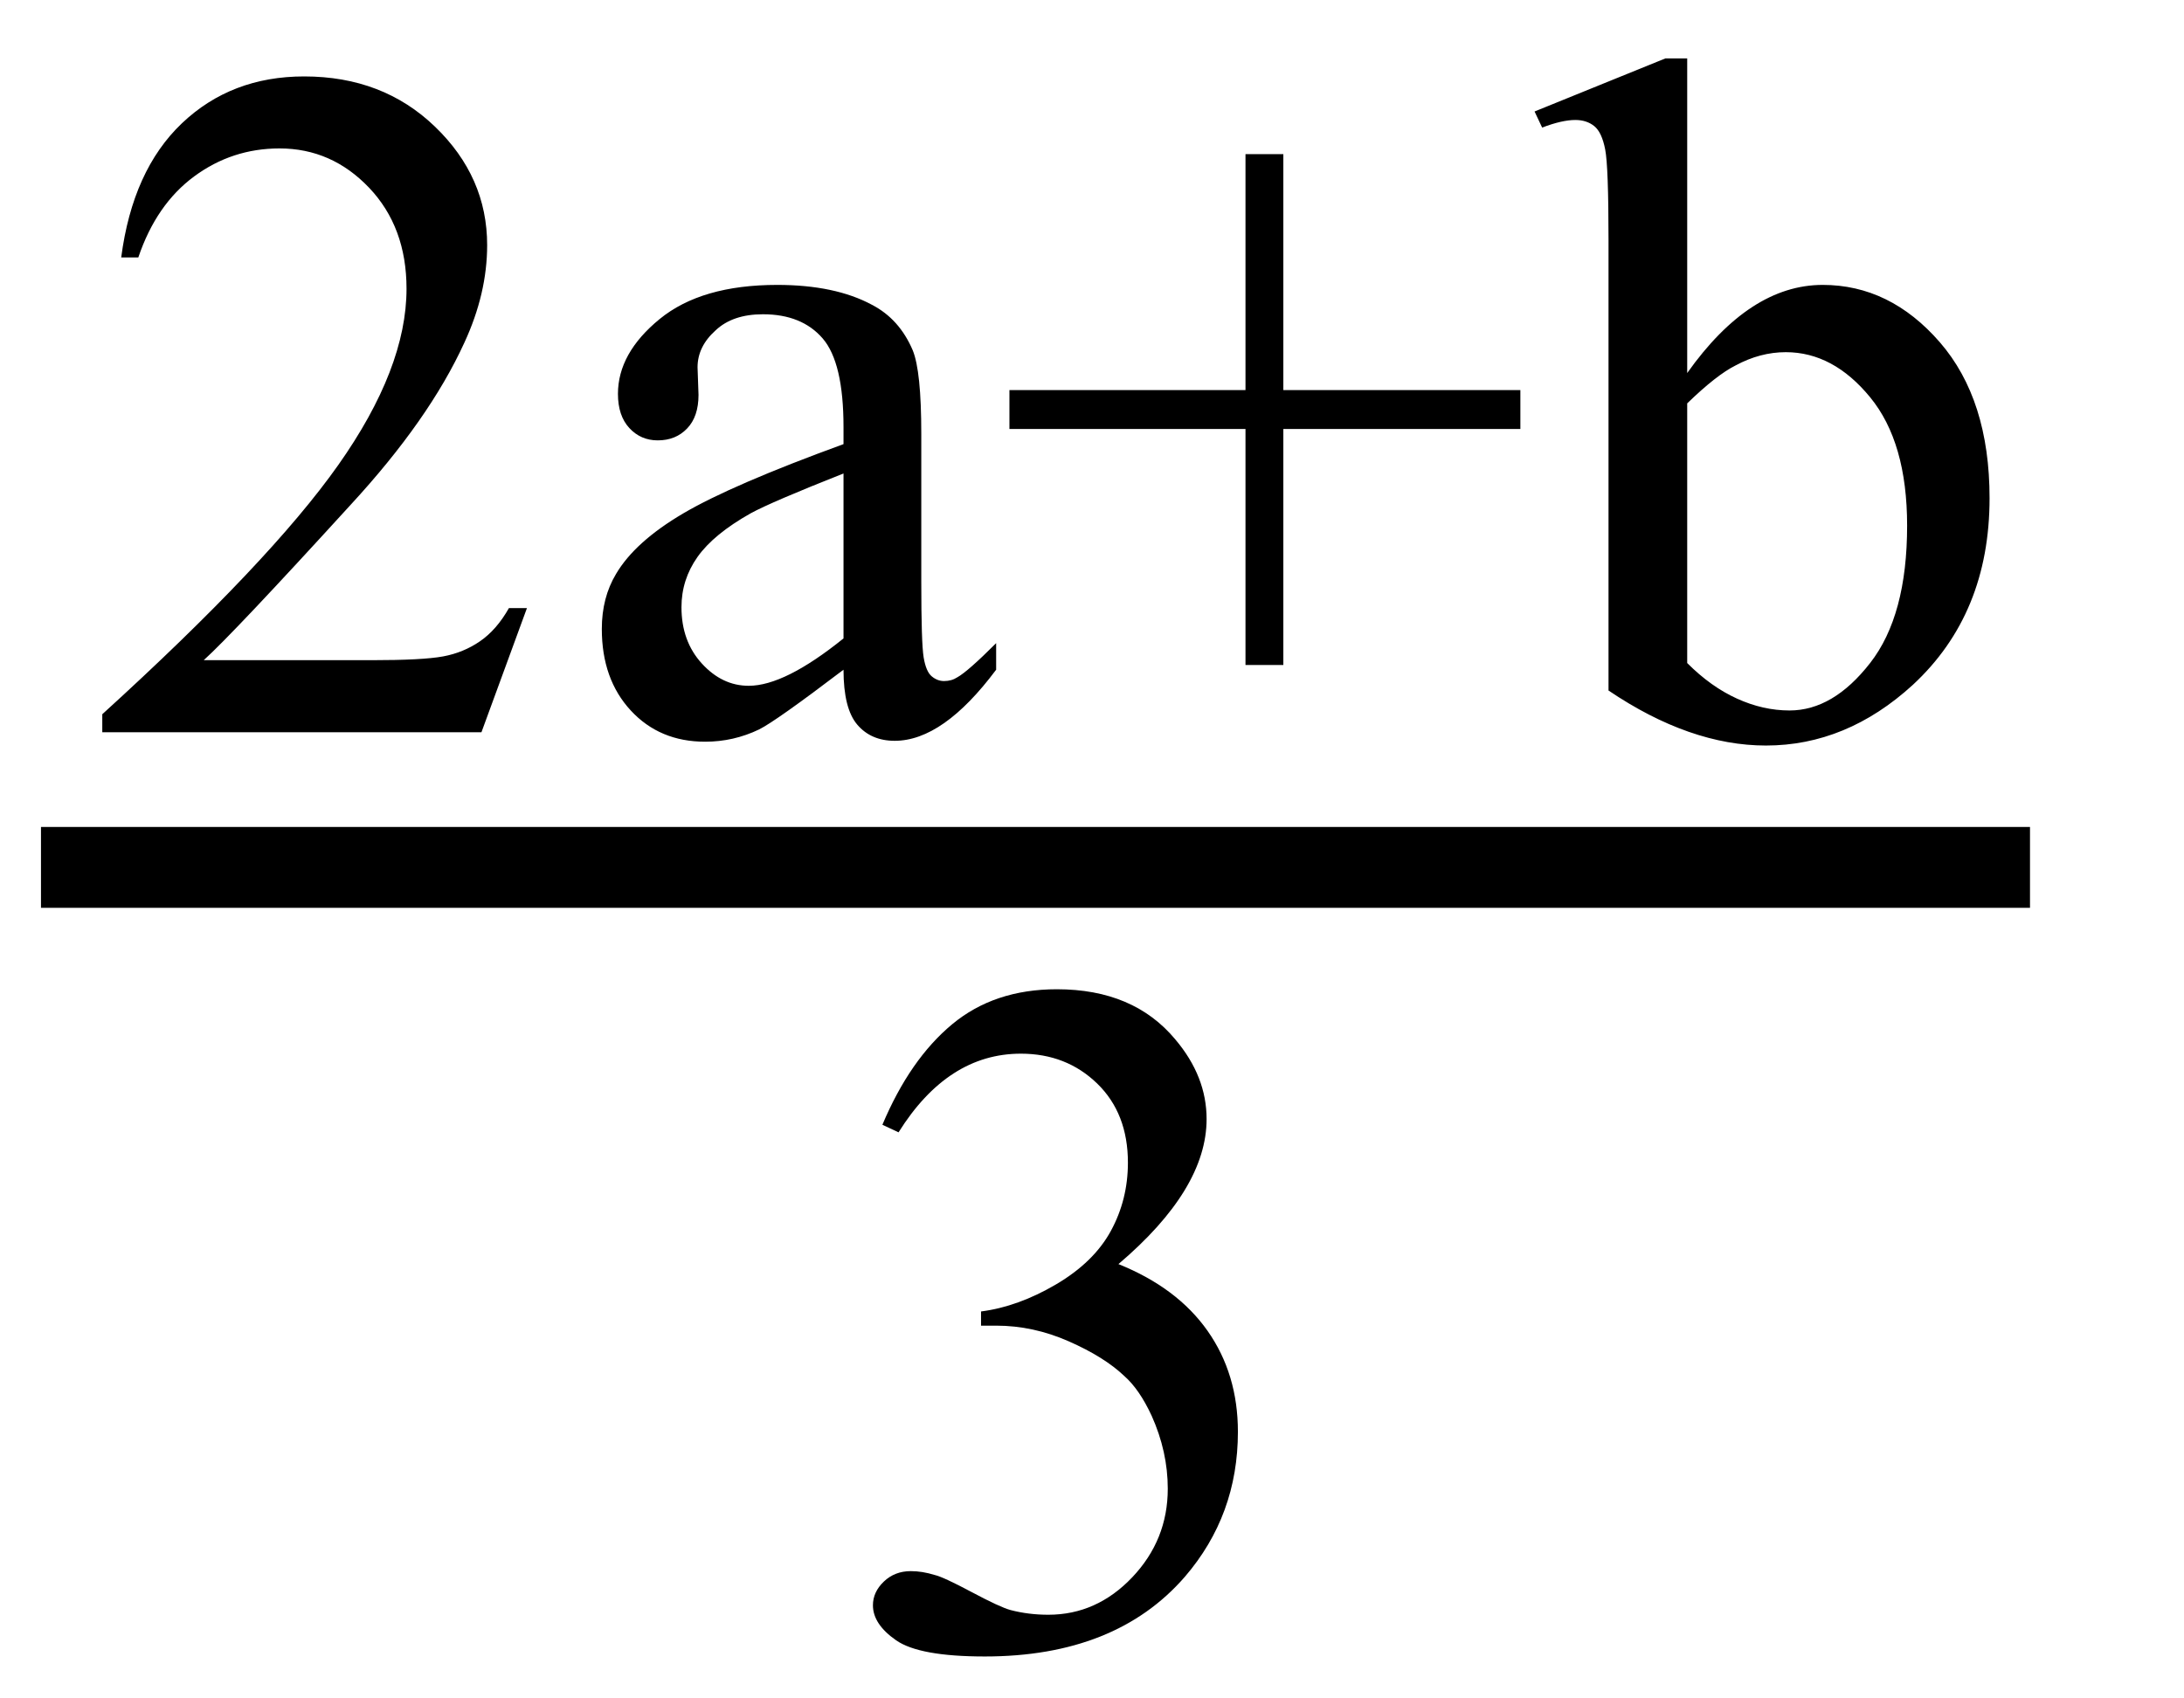
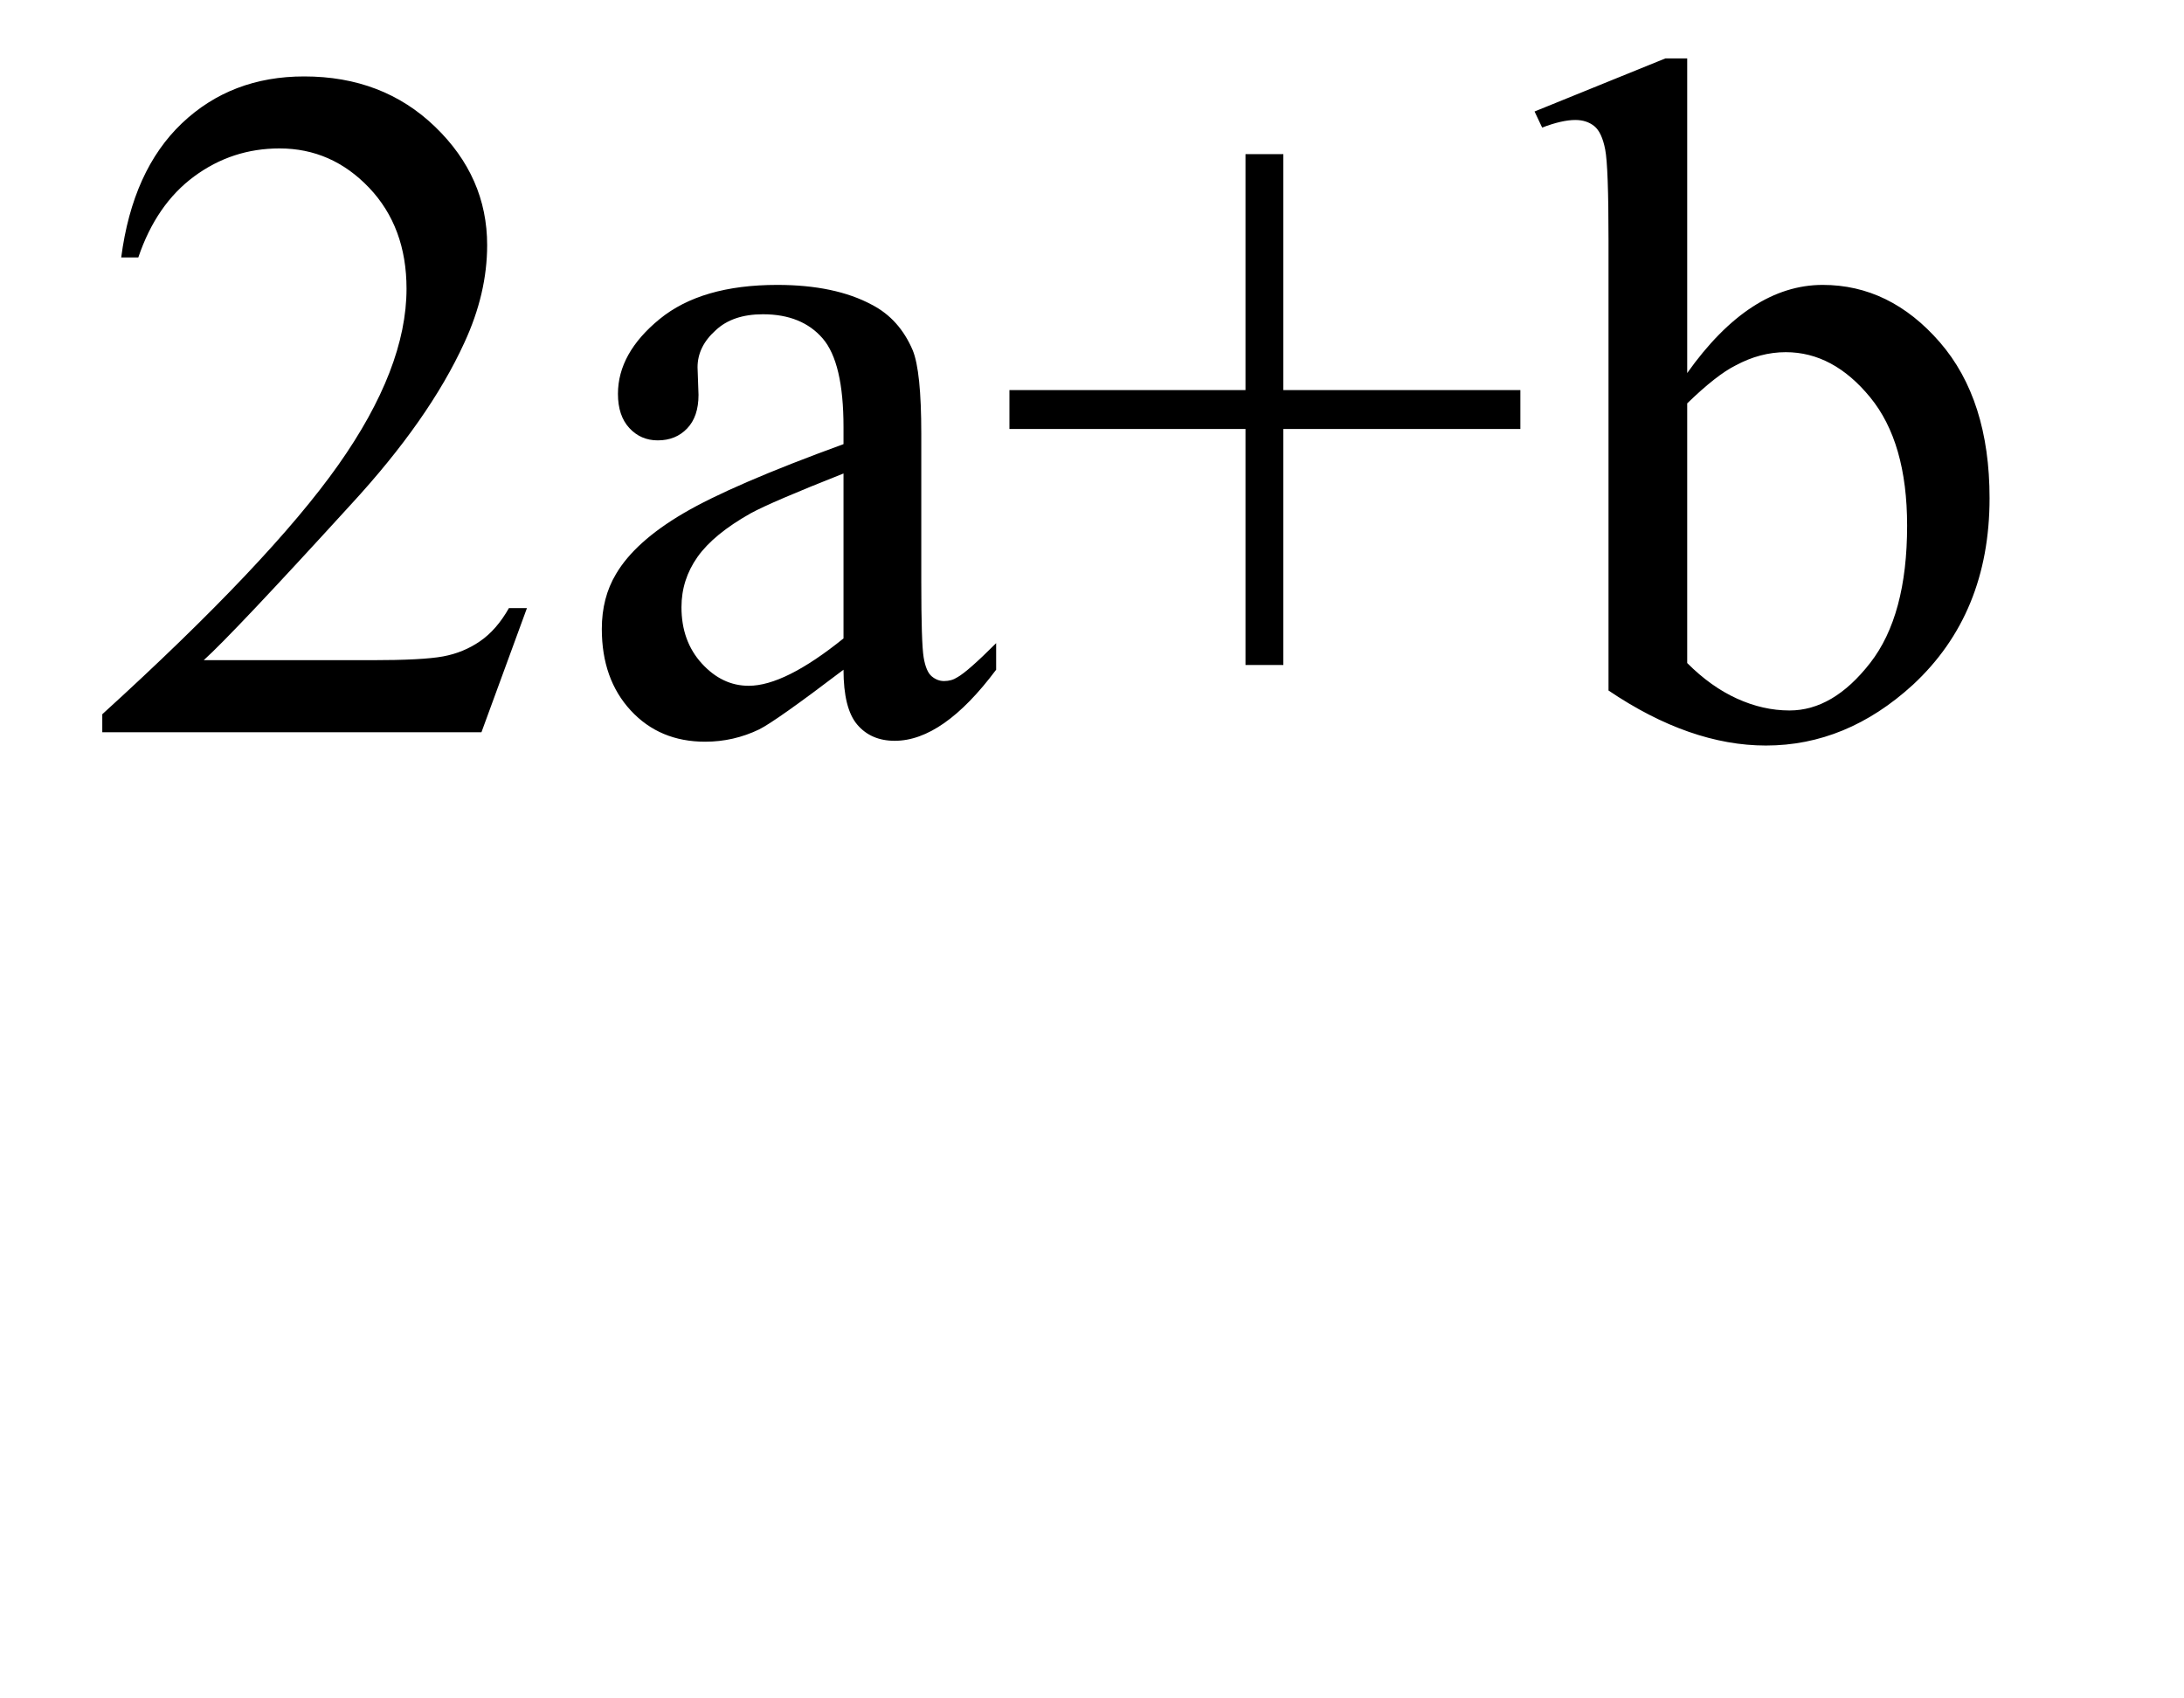
<svg xmlns="http://www.w3.org/2000/svg" stroke-dasharray="none" shape-rendering="auto" font-family="'Dialog'" width="36" text-rendering="auto" fill-opacity="1" contentScriptType="text/ecmascript" color-interpolation="auto" color-rendering="auto" preserveAspectRatio="xMidYMid meet" font-size="12" fill="black" stroke="black" image-rendering="auto" stroke-miterlimit="10" zoomAndPan="magnify" version="1.0" stroke-linecap="square" stroke-linejoin="miter" contentStyleType="text/css" font-style="normal" height="28" stroke-width="1" stroke-dashoffset="0" font-weight="normal" stroke-opacity="1">
  <defs id="genericDefs" />
  <g>
    <g text-rendering="optimizeLegibility" stroke-width="1.333" color-interpolation="linearRGB" color-rendering="optimizeQuality" image-rendering="optimizeQuality">
-       <line y2="14.3" fill="none" x1="1.342" x2="32.795" y1="14.3" />
      <path d="M7.344 -2.047 L6.594 0 L0.344 0 L0.344 -0.297 Q3.109 -2.812 4.234 -4.406 Q5.359 -6 5.359 -7.312 Q5.359 -8.328 4.742 -8.977 Q4.125 -9.625 3.266 -9.625 Q2.484 -9.625 1.859 -9.164 Q1.234 -8.703 0.938 -7.828 L0.656 -7.828 Q0.844 -9.266 1.656 -10.039 Q2.469 -10.812 3.672 -10.812 Q4.969 -10.812 5.828 -9.984 Q6.688 -9.156 6.688 -8.031 Q6.688 -7.234 6.312 -6.422 Q5.734 -5.156 4.438 -3.75 Q2.5 -1.625 2.016 -1.188 L4.781 -1.188 Q5.625 -1.188 5.961 -1.25 Q6.297 -1.312 6.57 -1.5 Q6.844 -1.688 7.047 -2.047 L7.344 -2.047 ZM12.562 -1.031 Q11.453 -0.188 11.172 -0.047 Q10.75 0.156 10.281 0.156 Q9.531 0.156 9.055 -0.359 Q8.578 -0.875 8.578 -1.703 Q8.578 -2.219 8.812 -2.609 Q9.125 -3.141 9.922 -3.609 Q10.719 -4.078 12.562 -4.75 L12.562 -5.031 Q12.562 -6.094 12.219 -6.492 Q11.875 -6.891 11.234 -6.891 Q10.734 -6.891 10.453 -6.625 Q10.156 -6.359 10.156 -6.016 L10.172 -5.562 Q10.172 -5.203 9.984 -5.008 Q9.797 -4.812 9.5 -4.812 Q9.219 -4.812 9.031 -5.016 Q8.844 -5.219 8.844 -5.578 Q8.844 -6.25 9.531 -6.812 Q10.219 -7.375 11.469 -7.375 Q12.422 -7.375 13.031 -7.047 Q13.484 -6.812 13.703 -6.297 Q13.844 -5.953 13.844 -4.922 L13.844 -2.484 Q13.844 -1.469 13.883 -1.234 Q13.922 -1 14.016 -0.922 Q14.109 -0.844 14.219 -0.844 Q14.344 -0.844 14.438 -0.906 Q14.609 -1 15.078 -1.469 L15.078 -1.031 Q14.203 0.141 13.406 0.141 Q13.016 0.141 12.789 -0.125 Q12.562 -0.391 12.562 -1.031 ZM12.562 -1.547 L12.562 -4.266 Q11.375 -3.797 11.031 -3.609 Q10.422 -3.266 10.156 -2.891 Q9.891 -2.516 9.891 -2.062 Q9.891 -1.5 10.227 -1.133 Q10.562 -0.766 11 -0.766 Q11.594 -0.766 12.562 -1.547 ZM19.188 -1.109 L19.188 -5 L15.297 -5 L15.297 -5.641 L19.188 -5.641 L19.188 -9.531 L19.812 -9.531 L19.812 -5.641 L23.719 -5.641 L23.719 -5 L19.812 -5 L19.812 -1.109 L19.188 -1.109 ZM26.469 -5.922 Q27.5 -7.375 28.703 -7.375 Q29.812 -7.375 30.633 -6.43 Q31.453 -5.484 31.453 -3.859 Q31.453 -1.953 30.188 -0.781 Q29.094 0.219 27.766 0.219 Q27.141 0.219 26.492 -0.008 Q25.844 -0.234 25.172 -0.688 L25.172 -8.109 Q25.172 -9.328 25.117 -9.609 Q25.062 -9.891 24.938 -9.992 Q24.812 -10.094 24.625 -10.094 Q24.406 -10.094 24.078 -9.969 L23.953 -10.234 L26.109 -11.109 L26.469 -11.109 L26.469 -5.922 ZM26.469 -5.422 L26.469 -1.141 Q26.859 -0.75 27.289 -0.555 Q27.719 -0.359 28.156 -0.359 Q28.875 -0.359 29.484 -1.141 Q30.094 -1.922 30.094 -3.406 Q30.094 -4.781 29.484 -5.523 Q28.875 -6.266 28.094 -6.266 Q27.672 -6.266 27.266 -6.047 Q26.953 -5.891 26.469 -5.422 Z" stroke-width="1" transform="translate(1.342,12.072)" stroke="none" />
    </g>
    <g text-rendering="optimizeLegibility" transform="translate(13.733,27.121)" color-rendering="optimizeQuality" color-interpolation="linearRGB" image-rendering="optimizeQuality">
-       <path d="M0.812 -8.578 Q1.266 -9.656 1.961 -10.234 Q2.656 -10.812 3.688 -10.812 Q4.953 -10.812 5.641 -9.984 Q6.156 -9.375 6.156 -8.672 Q6.156 -7.516 4.703 -6.281 Q5.672 -5.891 6.172 -5.18 Q6.672 -4.469 6.672 -3.516 Q6.672 -2.141 5.797 -1.125 Q4.656 0.188 2.5 0.188 Q1.422 0.188 1.039 -0.078 Q0.656 -0.344 0.656 -0.656 Q0.656 -0.875 0.836 -1.047 Q1.016 -1.219 1.281 -1.219 Q1.469 -1.219 1.672 -1.156 Q1.812 -1.125 2.281 -0.875 Q2.75 -0.625 2.922 -0.578 Q3.219 -0.5 3.547 -0.5 Q4.344 -0.5 4.93 -1.117 Q5.516 -1.734 5.516 -2.578 Q5.516 -3.188 5.25 -3.781 Q5.047 -4.219 4.797 -4.438 Q4.469 -4.75 3.883 -5.008 Q3.297 -5.266 2.688 -5.266 L2.438 -5.266 L2.438 -5.5 Q3.047 -5.578 3.672 -5.945 Q4.297 -6.312 4.578 -6.828 Q4.859 -7.344 4.859 -7.953 Q4.859 -8.766 4.352 -9.258 Q3.844 -9.75 3.094 -9.75 Q1.891 -9.75 1.078 -8.453 L0.812 -8.578 Z" stroke="none" />
-     </g>
+       </g>
  </g>
</svg>